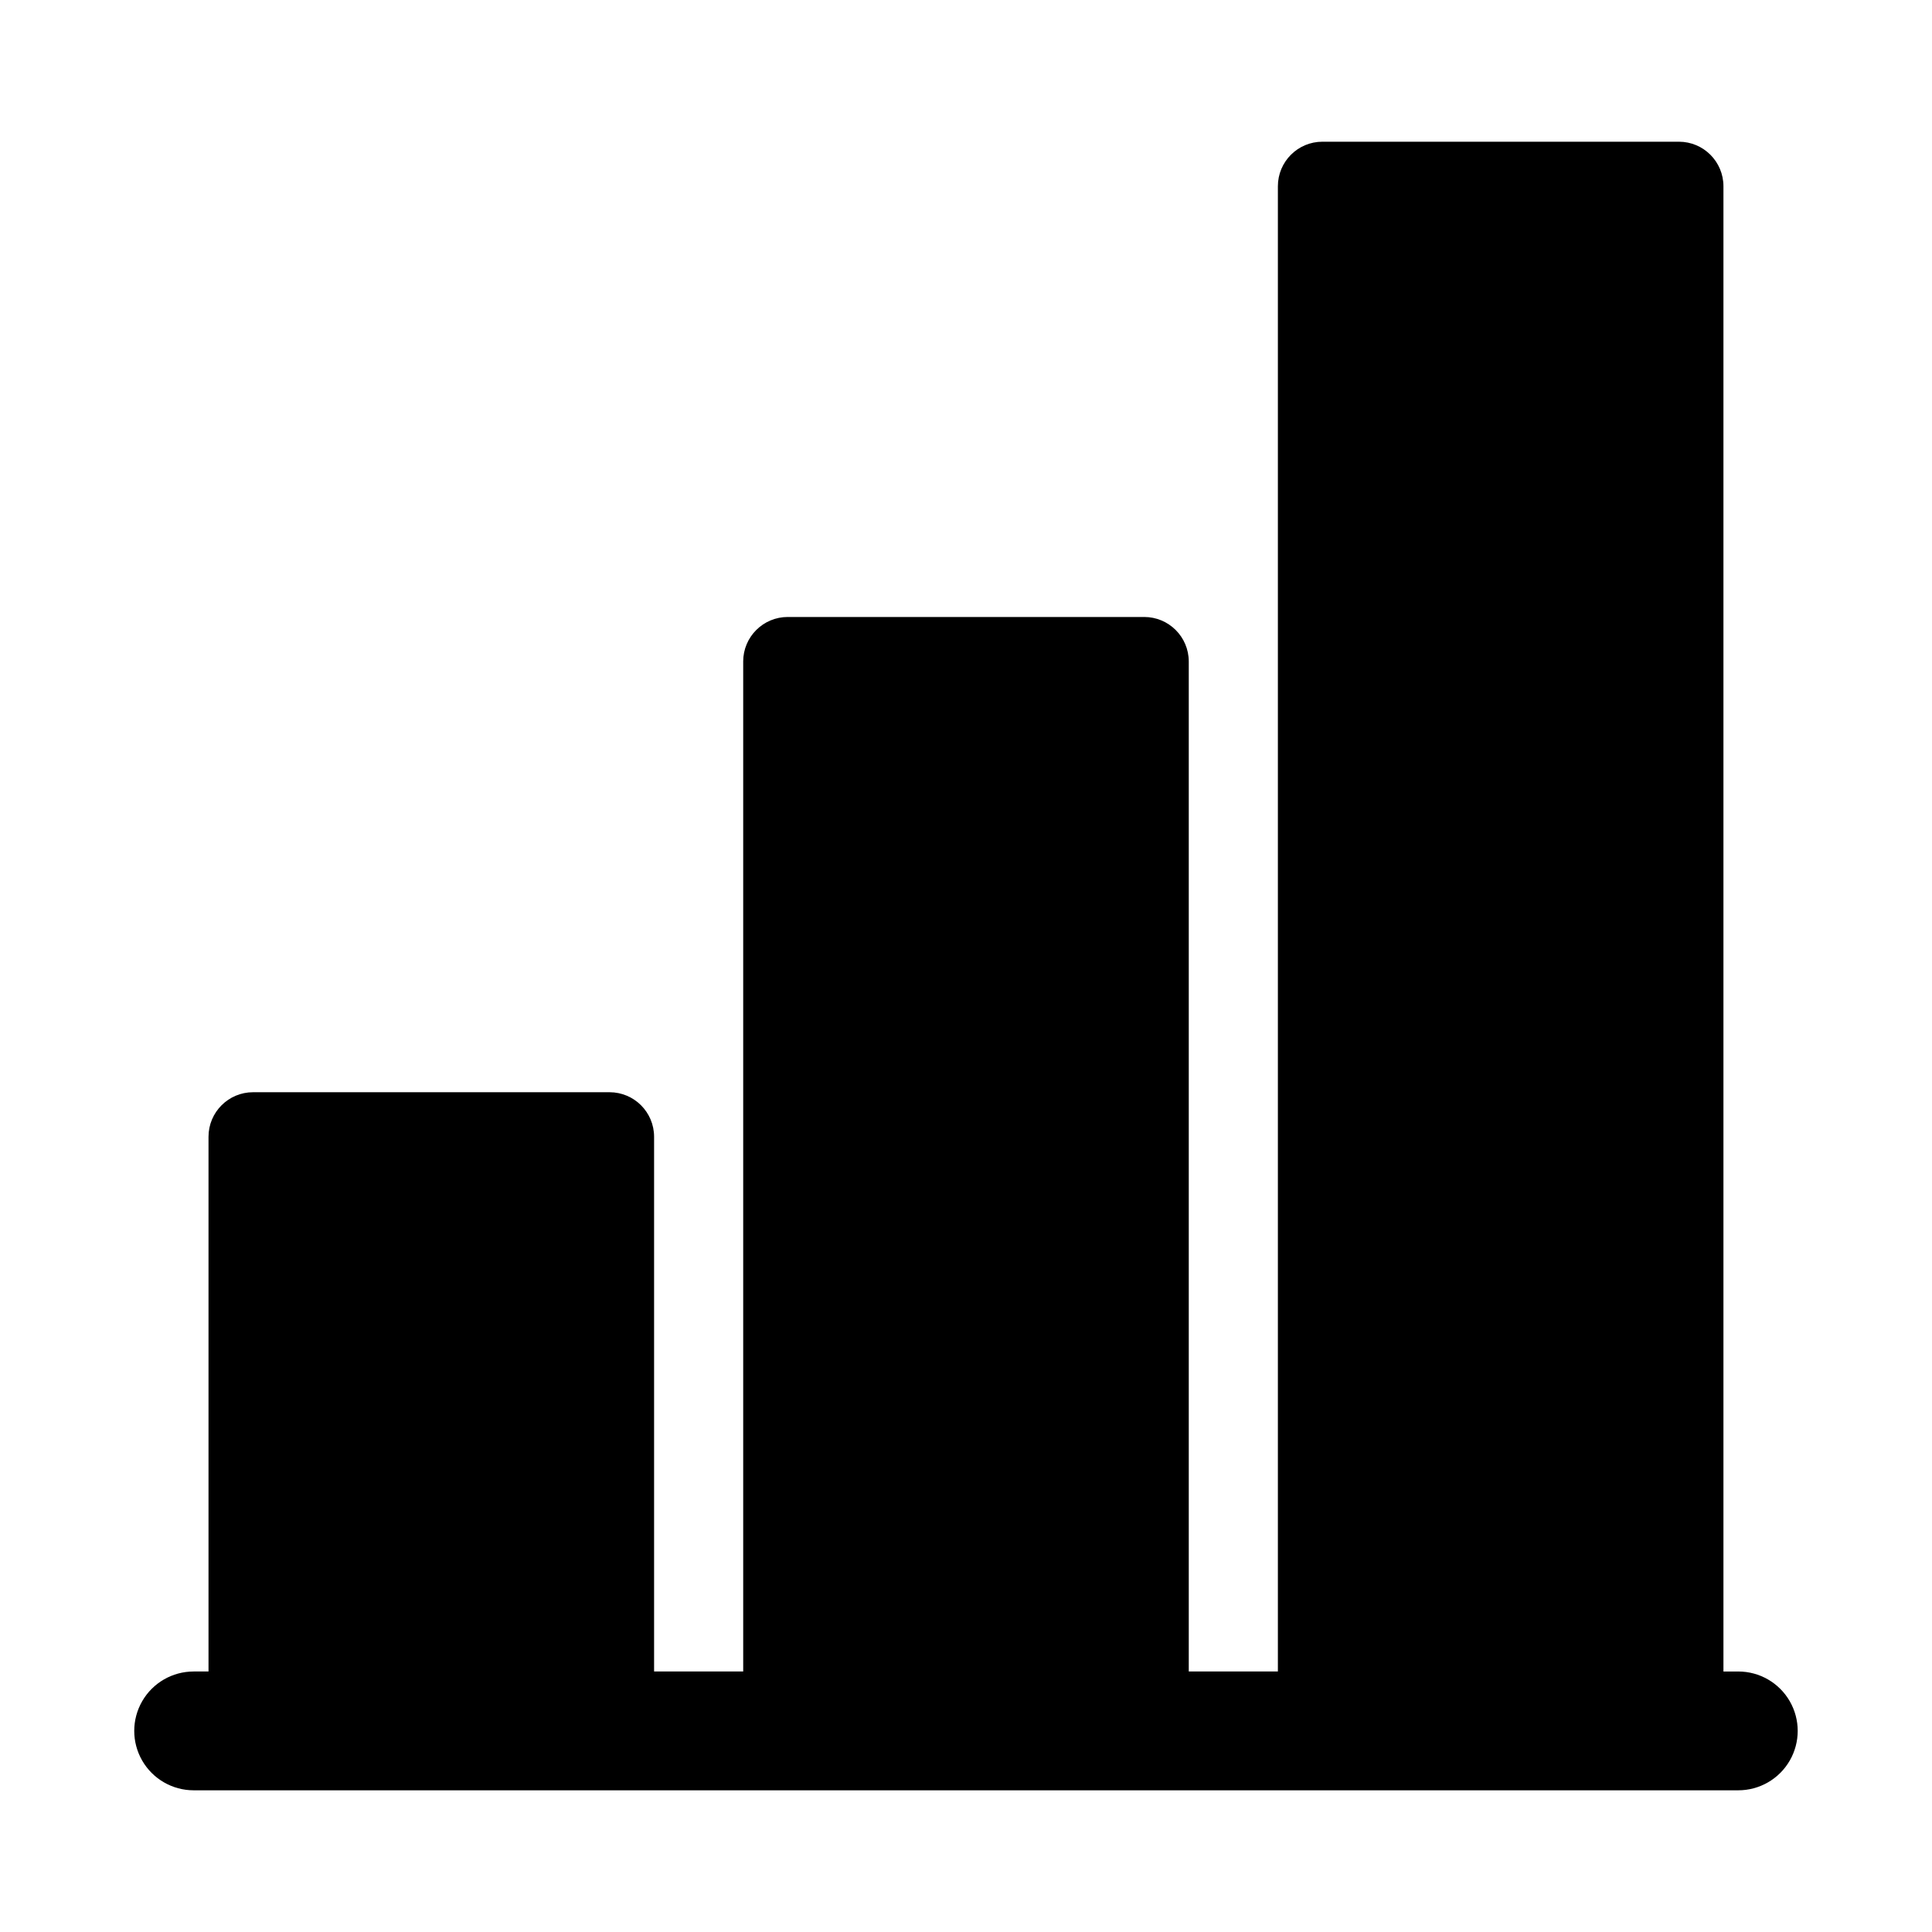
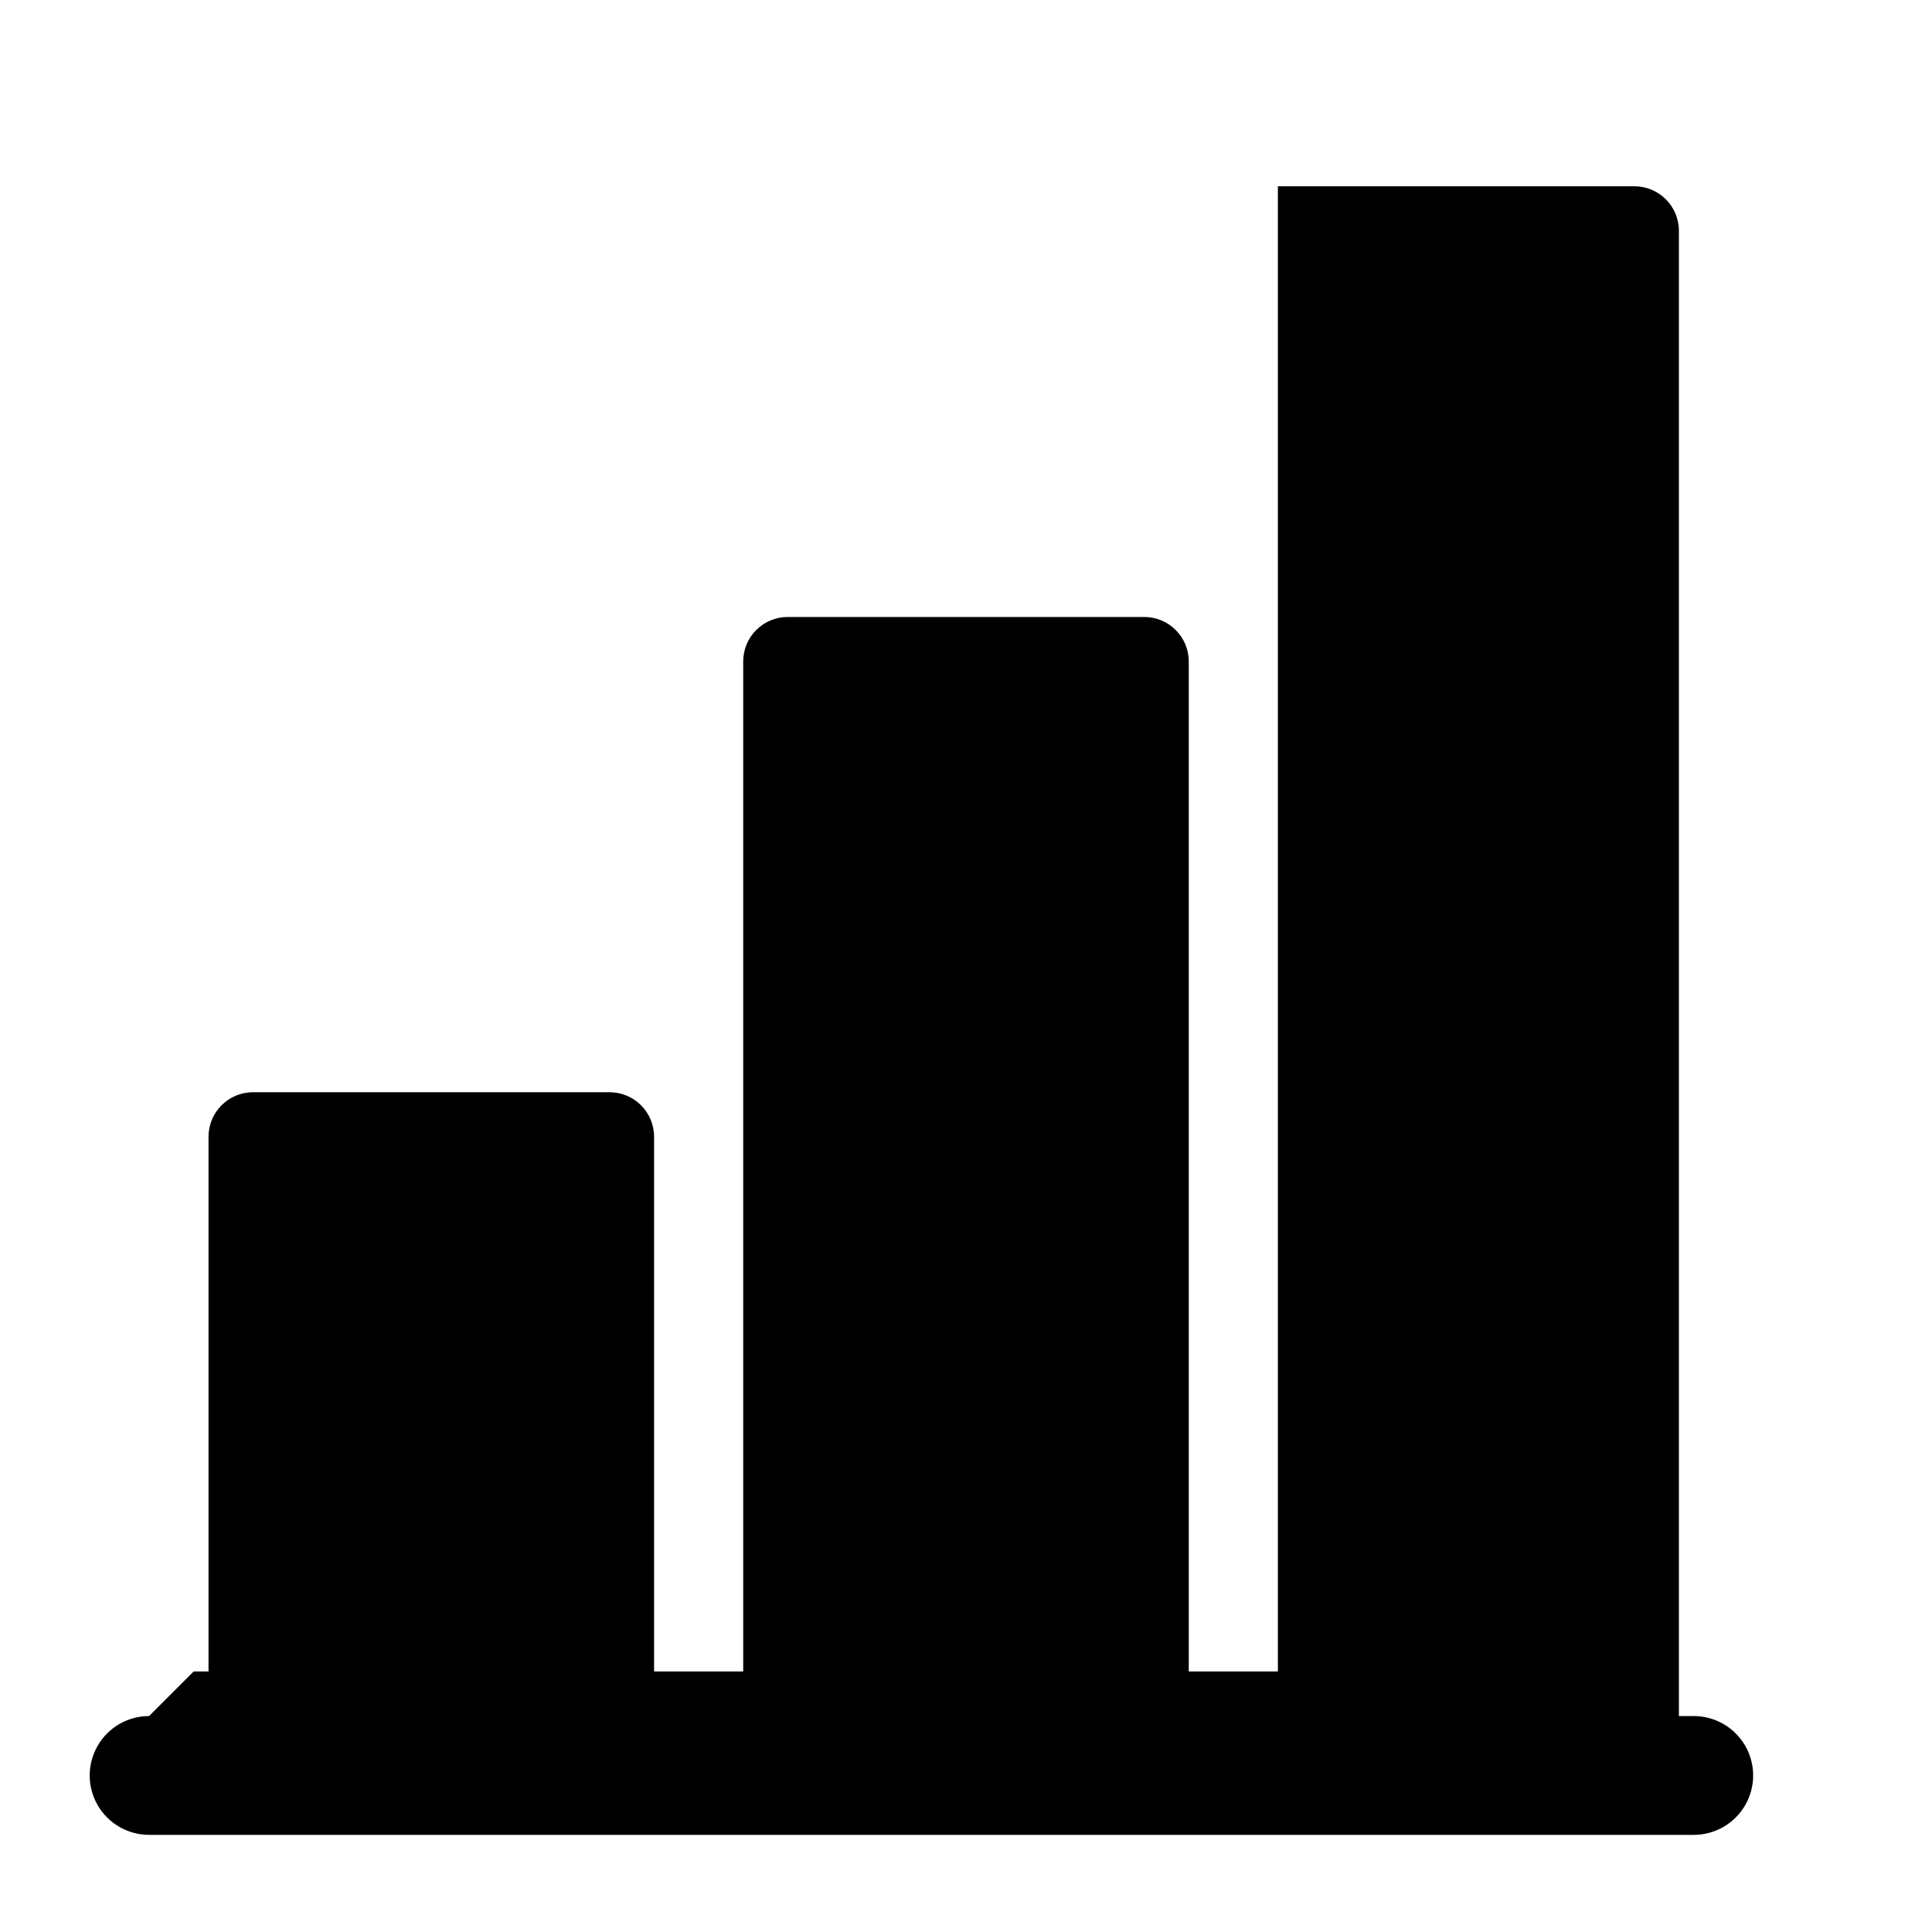
<svg xmlns="http://www.w3.org/2000/svg" fill="#000000" width="800px" height="800px" version="1.1" viewBox="144 144 512 512">
-   <path d="m195.32 586.96h3.938v-141.7c0-6.519 5.285-11.809 11.809-11.809h94.465c6.519 0 11.809 5.289 11.809 11.809v141.7h23.617v-267.65h-0.004c0-6.519 5.289-11.805 11.809-11.805h94.465c6.523 0 11.809 5.285 11.809 11.805v267.65h23.617v-393.6 0.004c0-6.523 5.285-11.809 11.805-11.809h94.465c6.523 0 11.809 5.285 11.809 11.809v393.6h3.938c5.625 0 10.82 3 13.633 7.871 2.812 4.871 2.812 10.871 0 15.742-2.812 4.871-8.008 7.871-13.633 7.871h-409.35c-5.625 0-10.82-3-13.633-7.871-2.812-4.871-2.812-10.871 0-15.742 2.812-4.871 8.008-7.871 13.633-7.871z" />
+   <path d="m195.32 586.96h3.938v-141.7c0-6.519 5.285-11.809 11.809-11.809h94.465c6.519 0 11.809 5.289 11.809 11.809v141.7h23.617v-267.65h-0.004c0-6.519 5.289-11.805 11.809-11.805h94.465c6.523 0 11.809 5.285 11.809 11.805v267.65h23.617v-393.6 0.004h94.465c6.523 0 11.809 5.285 11.809 11.809v393.6h3.938c5.625 0 10.82 3 13.633 7.871 2.812 4.871 2.812 10.871 0 15.742-2.812 4.871-8.008 7.871-13.633 7.871h-409.35c-5.625 0-10.82-3-13.633-7.871-2.812-4.871-2.812-10.871 0-15.742 2.812-4.871 8.008-7.871 13.633-7.871z" />
</svg>